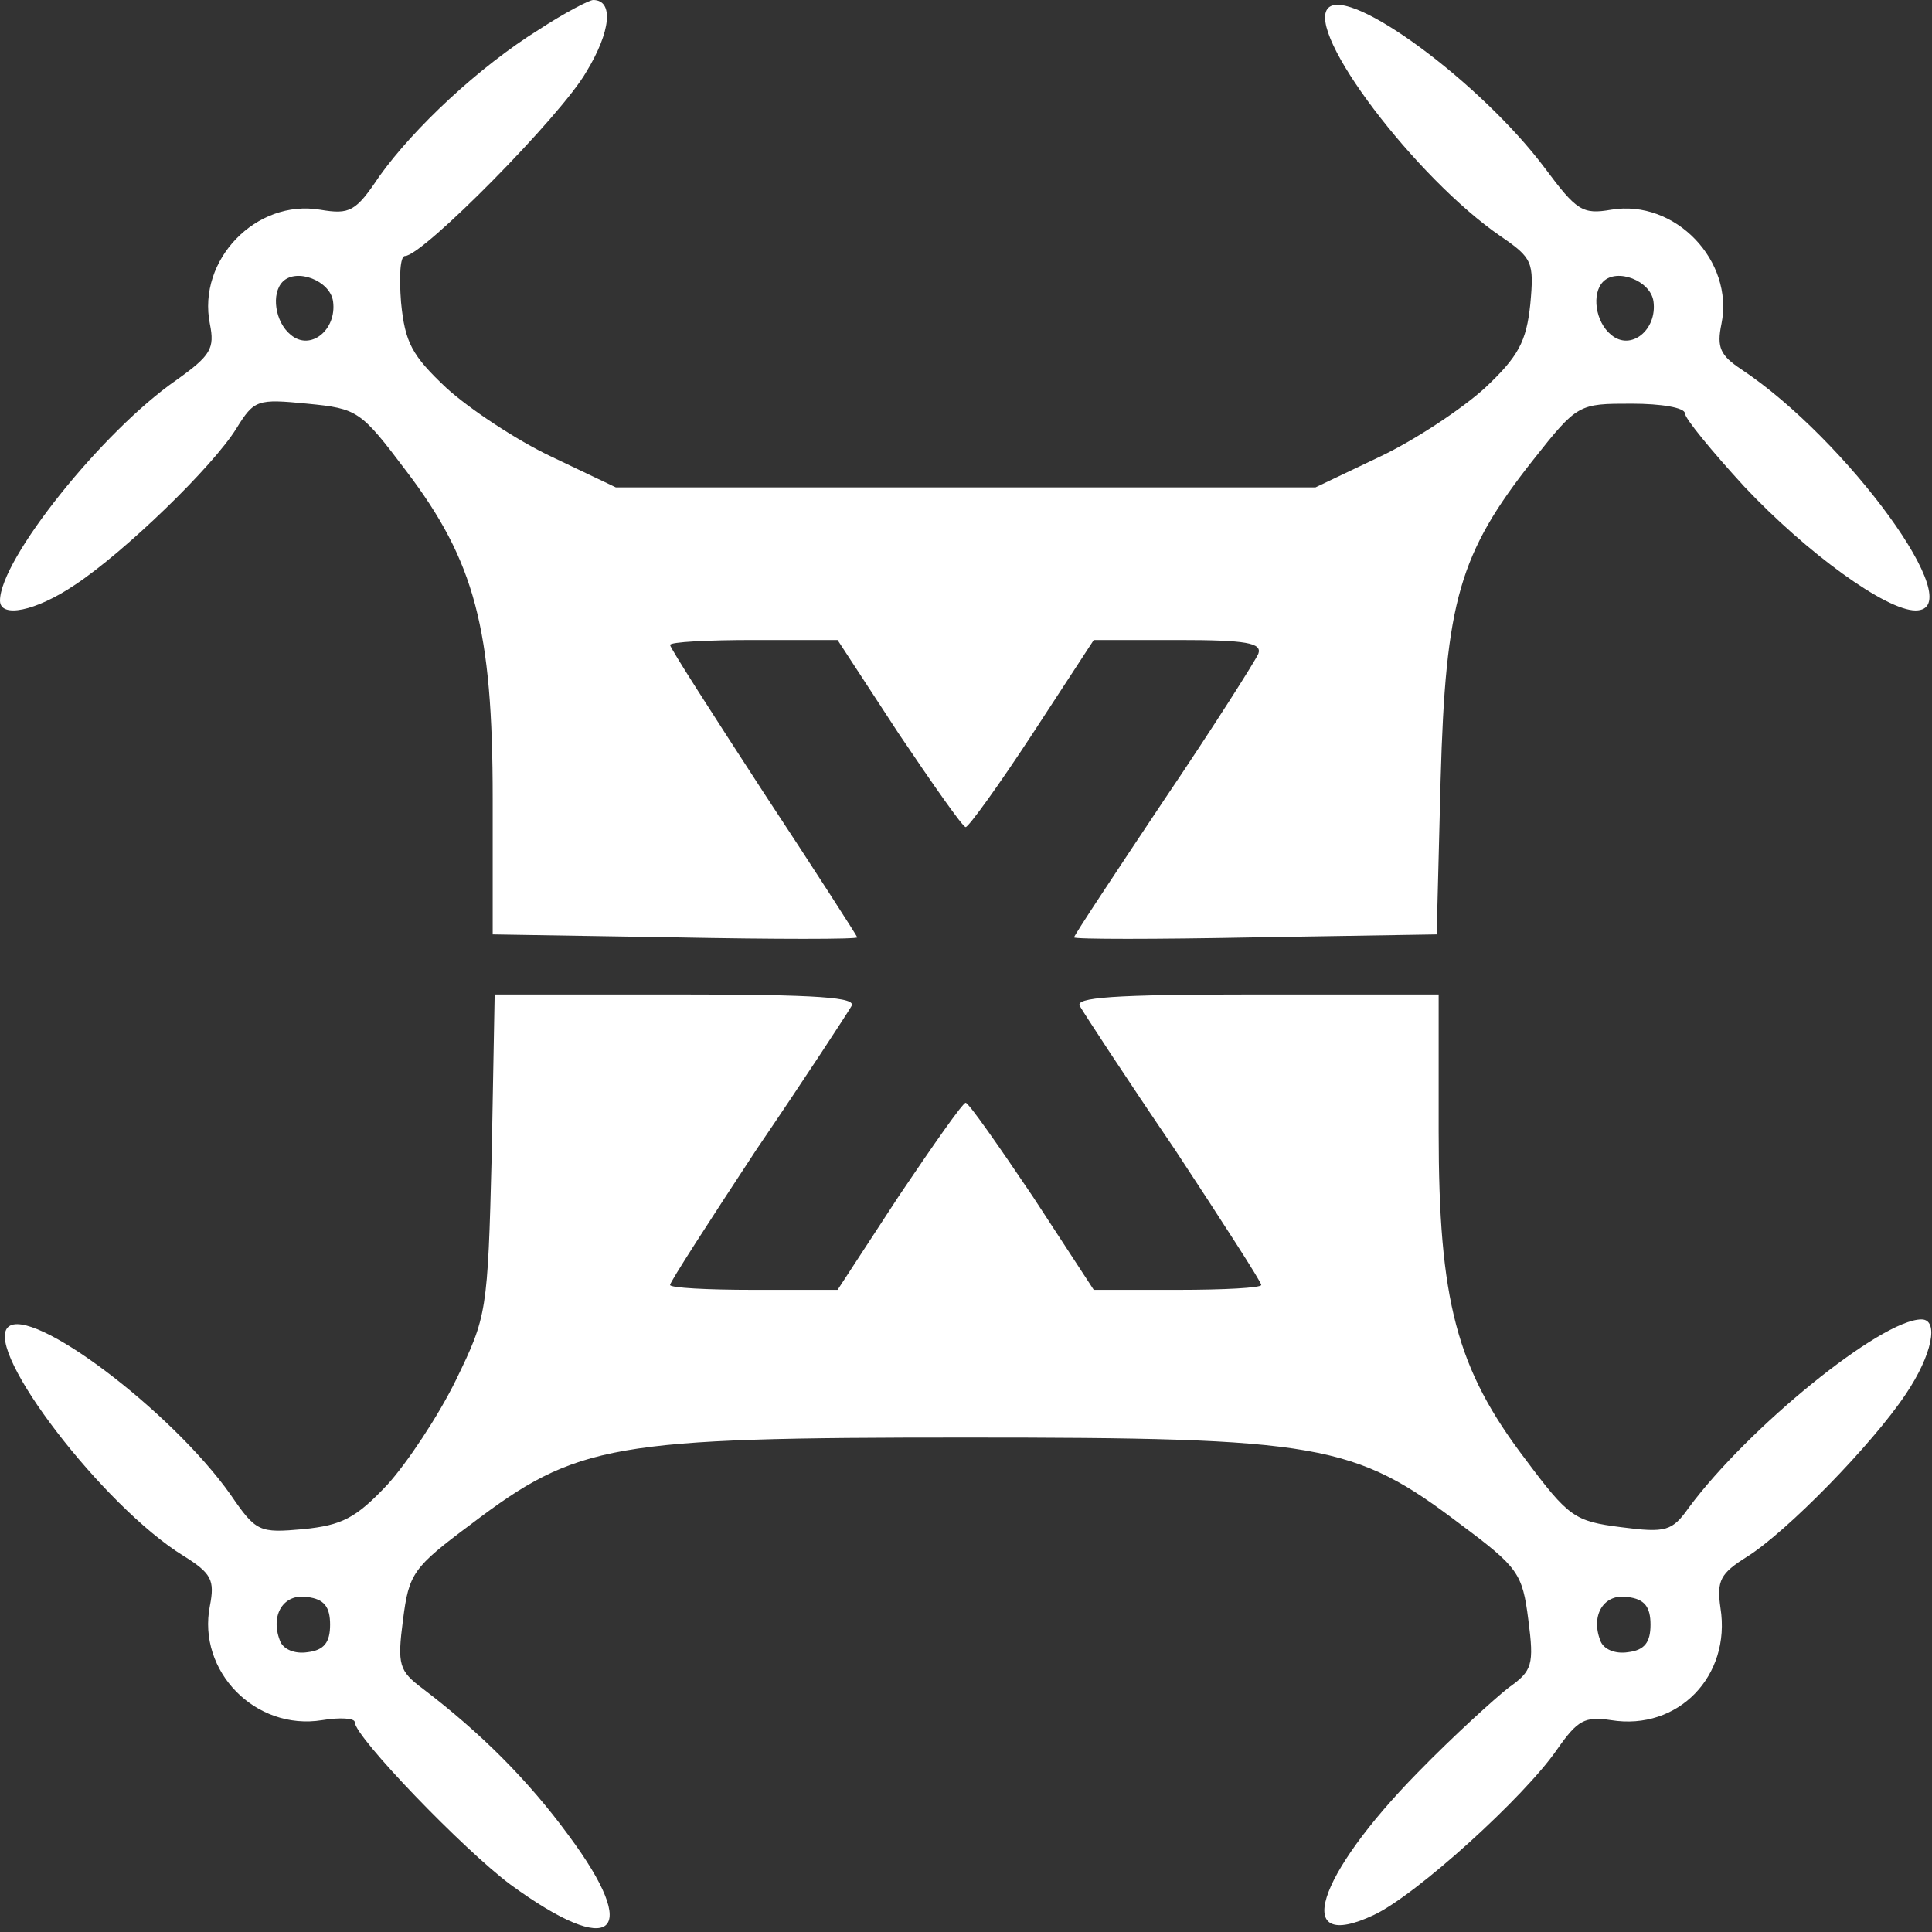
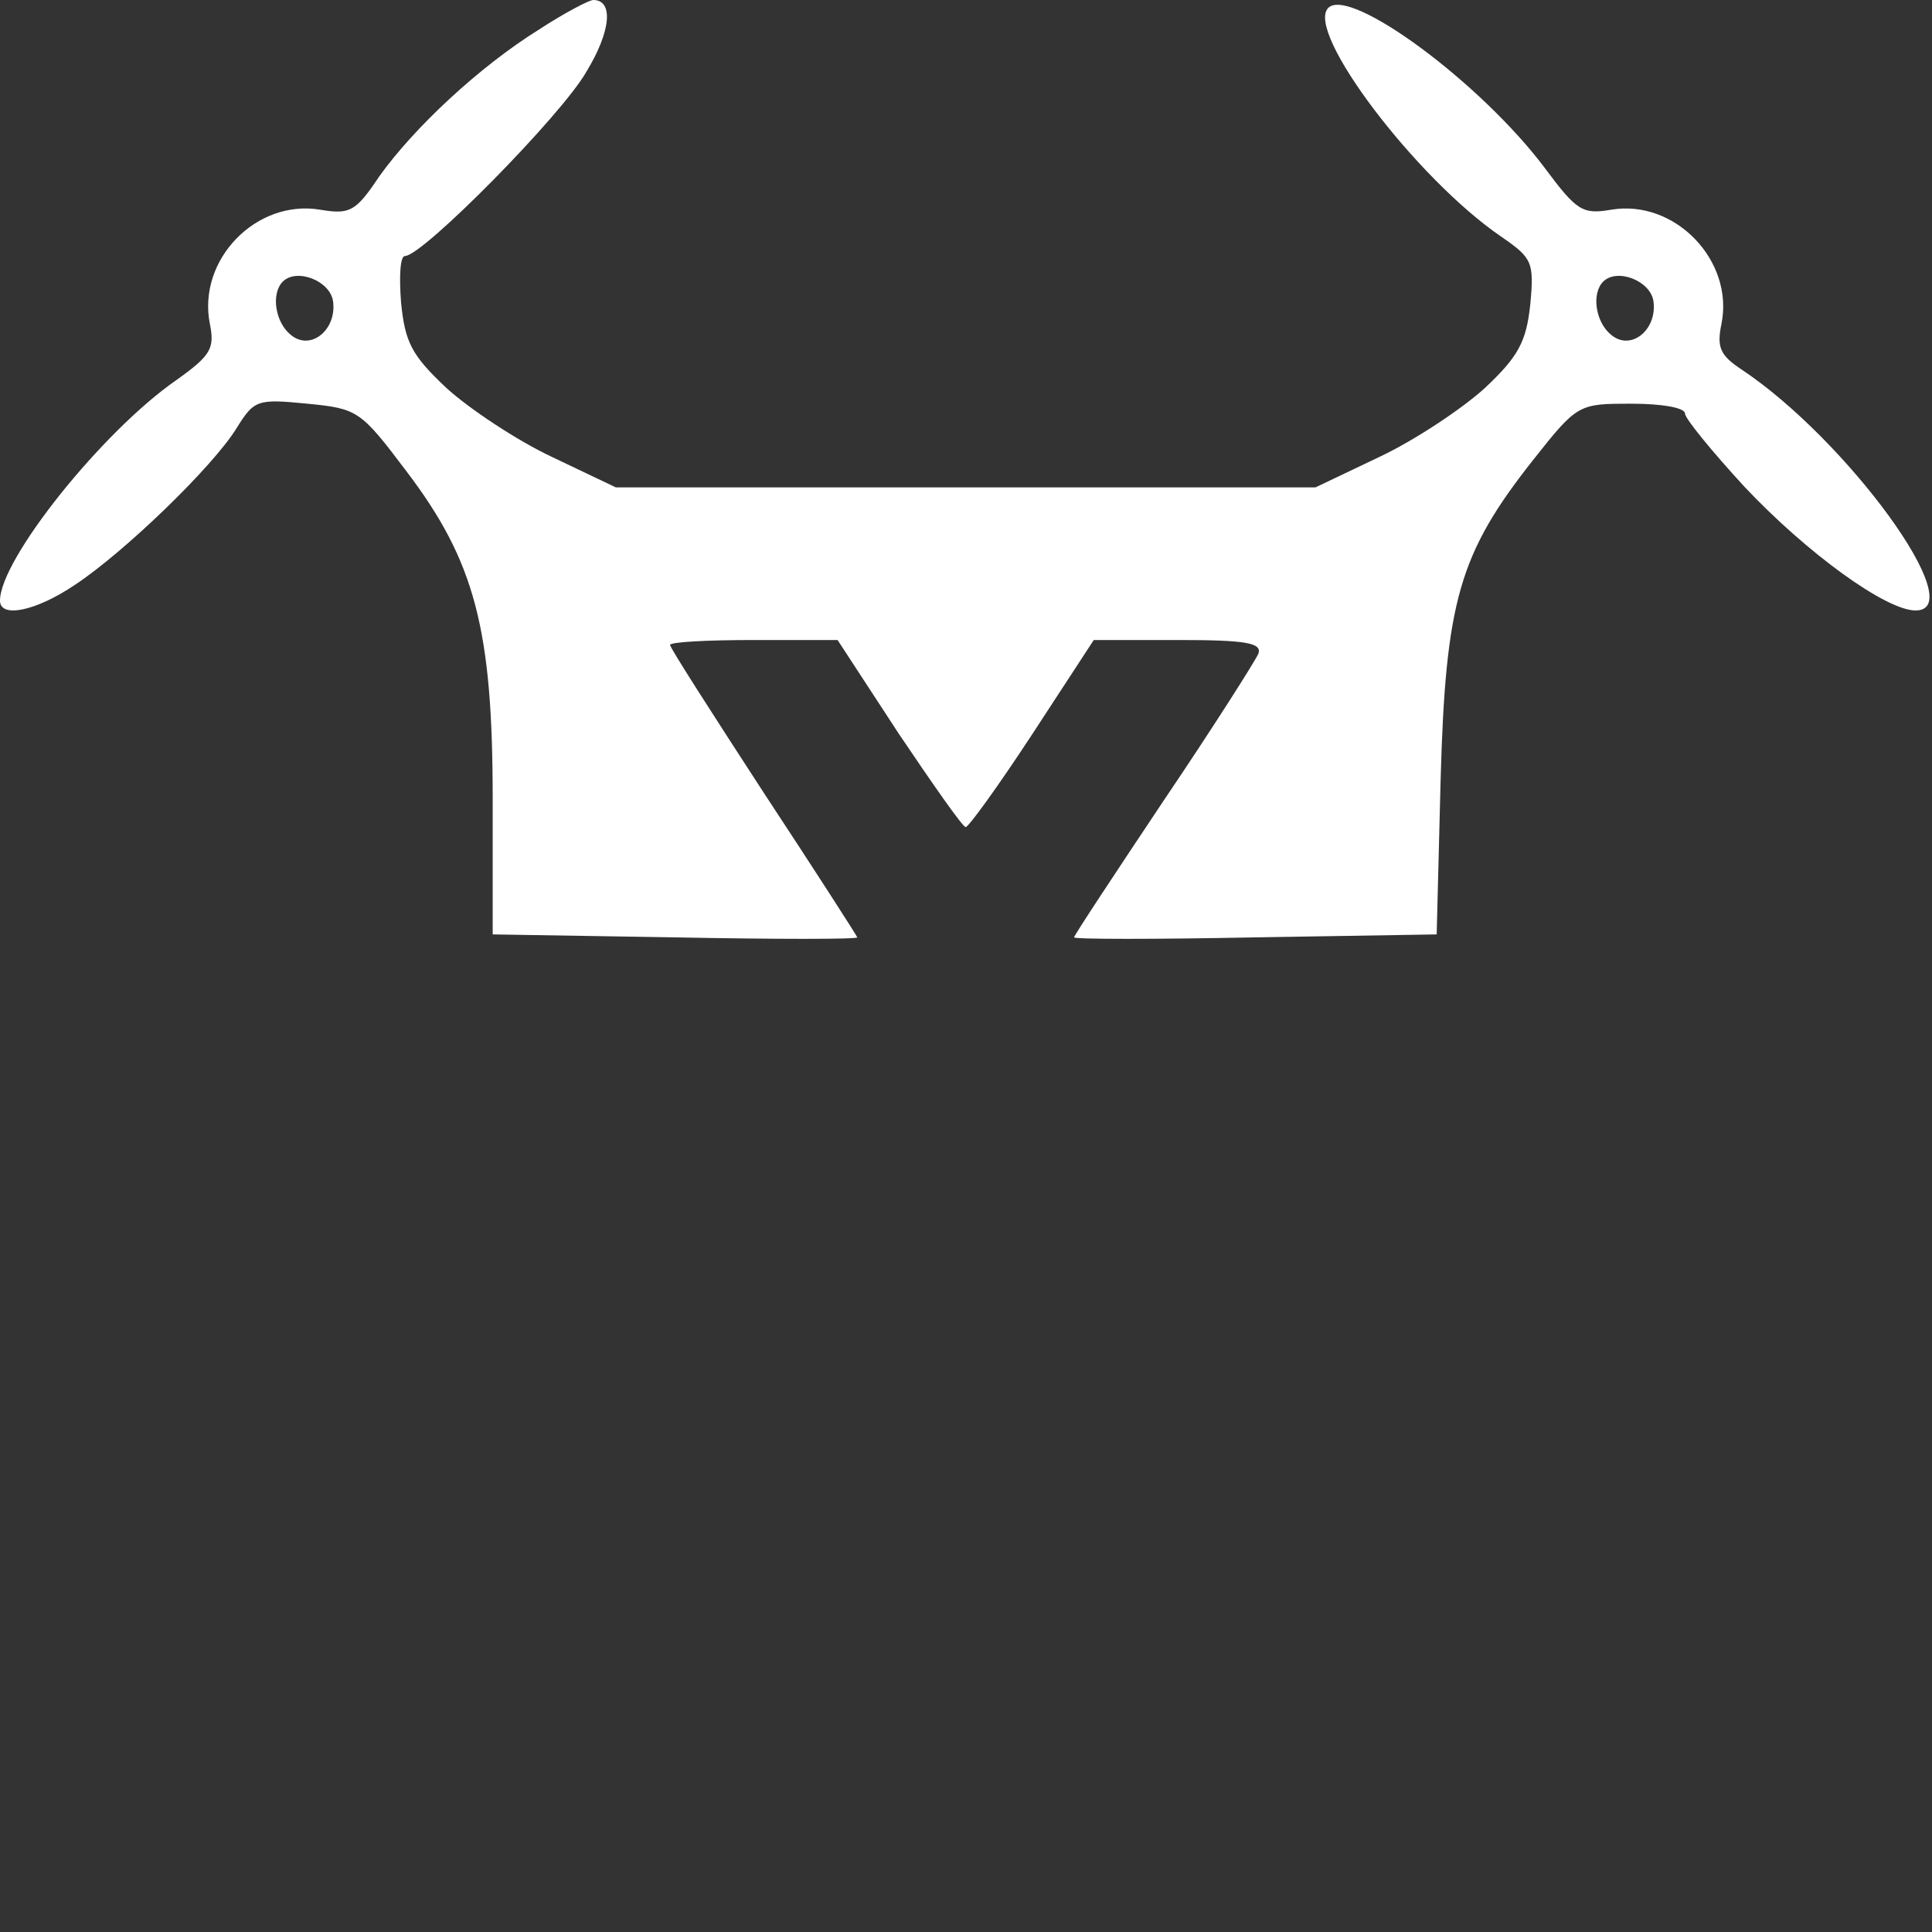
<svg xmlns="http://www.w3.org/2000/svg" width="349" height="349" viewBox="0 0 349 349" fill="none">
  <rect x="0" y="0" width="349" height="349" fill="#333333" stroke="none" />
  <path d="M97.366 5.336C86.508 12.095 74.76 23.122 68.53 31.838C64.258 38.241 63.19 38.775 57.85 37.885C46.28 35.929 35.6 46.956 37.914 58.517C38.804 62.964 38.092 64.209 31.862 68.656C18.512 77.905 0 101.027 0 108.498C0 111.699 6.408 110.454 13.528 105.652C22.428 99.782 38.448 84.308 42.72 77.371C45.924 72.213 46.458 72.035 55.536 72.925C64.614 73.814 65.148 74.17 73.336 85.019C85.796 101.383 89 113.656 89 144.249V168.794L121.93 169.328C140.086 169.683 154.86 169.683 154.86 169.328C154.86 169.15 147.206 157.233 137.95 143.181C128.694 128.952 121.04 117.035 121.04 116.502C121.04 115.968 127.804 115.612 136.17 115.612H151.3L162.336 132.509C168.566 141.758 173.906 149.407 174.44 149.407C174.974 149.407 180.492 141.758 186.544 132.509L197.58 115.612H212.888C225.17 115.612 228.018 116.146 227.306 118.102C226.772 119.347 219.118 131.442 210.218 144.604C201.318 157.944 194.02 168.972 194.02 169.328C194.02 169.683 208.794 169.683 226.772 169.328L259.524 168.794L260.236 140.869C261.126 108.498 263.618 99.96 276.968 83.063C284.978 72.925 285.156 72.925 294.768 72.925C300.108 72.925 304.38 73.636 304.38 74.703C304.38 75.592 309.186 81.462 315.06 87.865C326.452 99.96 340.692 110.276 346.032 110.276C356.178 110.276 333.572 79.328 314.526 66.699C310.788 64.209 310.076 62.786 310.966 58.517C313.28 47.134 302.6 35.929 291.03 37.885C285.868 38.775 284.8 38.063 279.104 30.415C267.534 14.941 243.86 -2.49 239.944 1.423C235.672 5.692 255.786 32.194 271.094 42.688C276.79 46.601 277.146 47.312 276.434 54.96C275.722 61.719 274.298 64.387 268.246 70.079C264.152 73.814 255.608 79.506 249.2 82.529L237.63 88.043H174.44H111.25L99.68 82.529C93.272 79.506 84.728 73.814 80.634 70.079C74.404 64.209 73.158 61.897 72.446 54.604C72.09 49.98 72.268 46.245 73.158 46.245C76.362 46.245 101.46 20.81 105.91 12.984C110.36 5.692 110.894 0 107.156 0C106.444 0 101.994 2.312 97.366 5.336ZM60.164 54.426C60.876 59.585 56.07 63.498 52.51 60.474C49.662 58.162 48.95 53.004 51.086 50.869C53.578 48.379 59.63 50.691 60.164 54.426ZM298.684 54.426C299.396 59.585 294.59 63.498 291.03 60.474C288.182 58.162 287.47 53.004 289.606 50.869C292.098 48.379 298.15 50.691 298.684 54.426Z" fill="white" />
-   <path d="M88.822 208.636C88.11 237.094 87.932 237.806 82.414 249.189C79.21 255.77 73.514 264.308 69.954 268.221C64.258 274.268 61.766 275.513 54.824 276.225C46.814 276.936 46.28 276.758 41.652 269.999C30.972 254.881 5.518 235.671 1.424 239.762C-2.848 244.031 18.69 272.134 33.108 281.027C38.27 284.229 38.804 285.474 37.914 290.098C35.6 301.837 46.102 312.687 58.206 310.731C61.41 310.197 64.08 310.375 64.08 311.086C64.08 313.754 83.838 334.209 92.204 340.434C110.716 353.952 116.056 349.505 102.706 331.541C95.408 321.58 86.864 313.043 76.362 305.039C72.09 301.837 71.734 300.77 72.802 292.588C73.87 284.229 74.582 283.161 85.084 275.335C104.308 260.75 110.36 259.683 174.44 259.683C238.52 259.683 244.572 260.75 263.796 275.335C274.298 283.161 275.01 284.229 276.078 292.588C277.146 300.77 276.79 301.837 272.518 304.861C270.026 306.818 262.55 313.576 256.142 320.157C237.63 339.011 233.358 352.885 248.132 345.948C255.786 342.391 275.366 324.604 281.24 316.067C284.978 310.731 286.224 310.019 291.03 310.731C303.134 312.687 312.746 302.727 310.788 290.454C310.076 285.474 310.788 284.229 315.594 281.205C322.714 276.758 338.2 260.928 344.252 251.857C349.058 244.742 350.304 238.339 347.1 238.339C339.802 238.339 315.772 257.905 305.092 272.312C302.066 276.58 300.998 276.936 292.81 275.869C284.444 274.802 283.376 274.09 275.544 263.596C263.084 247.233 259.88 234.96 259.88 204.367V179.644H226.772C200.962 179.644 194.02 180.177 195.088 181.778C195.8 183.023 203.454 194.762 212.176 207.569C220.72 220.553 227.84 231.58 227.84 232.114C227.84 232.648 221.076 233.003 212.71 233.003H197.58L186.544 216.106C180.314 206.857 174.974 199.209 174.44 199.209C173.906 199.209 168.566 206.857 162.336 216.106L151.3 233.003H136.17C127.804 233.003 121.04 232.648 121.04 232.114C121.04 231.58 128.16 220.553 136.704 207.569C145.426 194.762 153.08 183.023 153.792 181.778C154.86 180.177 148.096 179.644 122.286 179.644H89.356L88.822 208.636ZM59.63 293.478C59.63 296.679 58.562 298.102 55.536 298.458C53.222 298.814 51.086 297.924 50.552 296.323C48.772 291.699 51.264 287.786 55.536 288.497C58.562 288.853 59.63 290.276 59.63 293.478ZM298.15 293.478C298.15 296.679 297.082 298.102 294.056 298.458C291.742 298.814 289.606 297.924 289.072 296.323C287.292 291.699 289.784 287.786 294.056 288.497C297.082 288.853 298.15 290.276 298.15 293.478Z" fill="white" />
</svg>